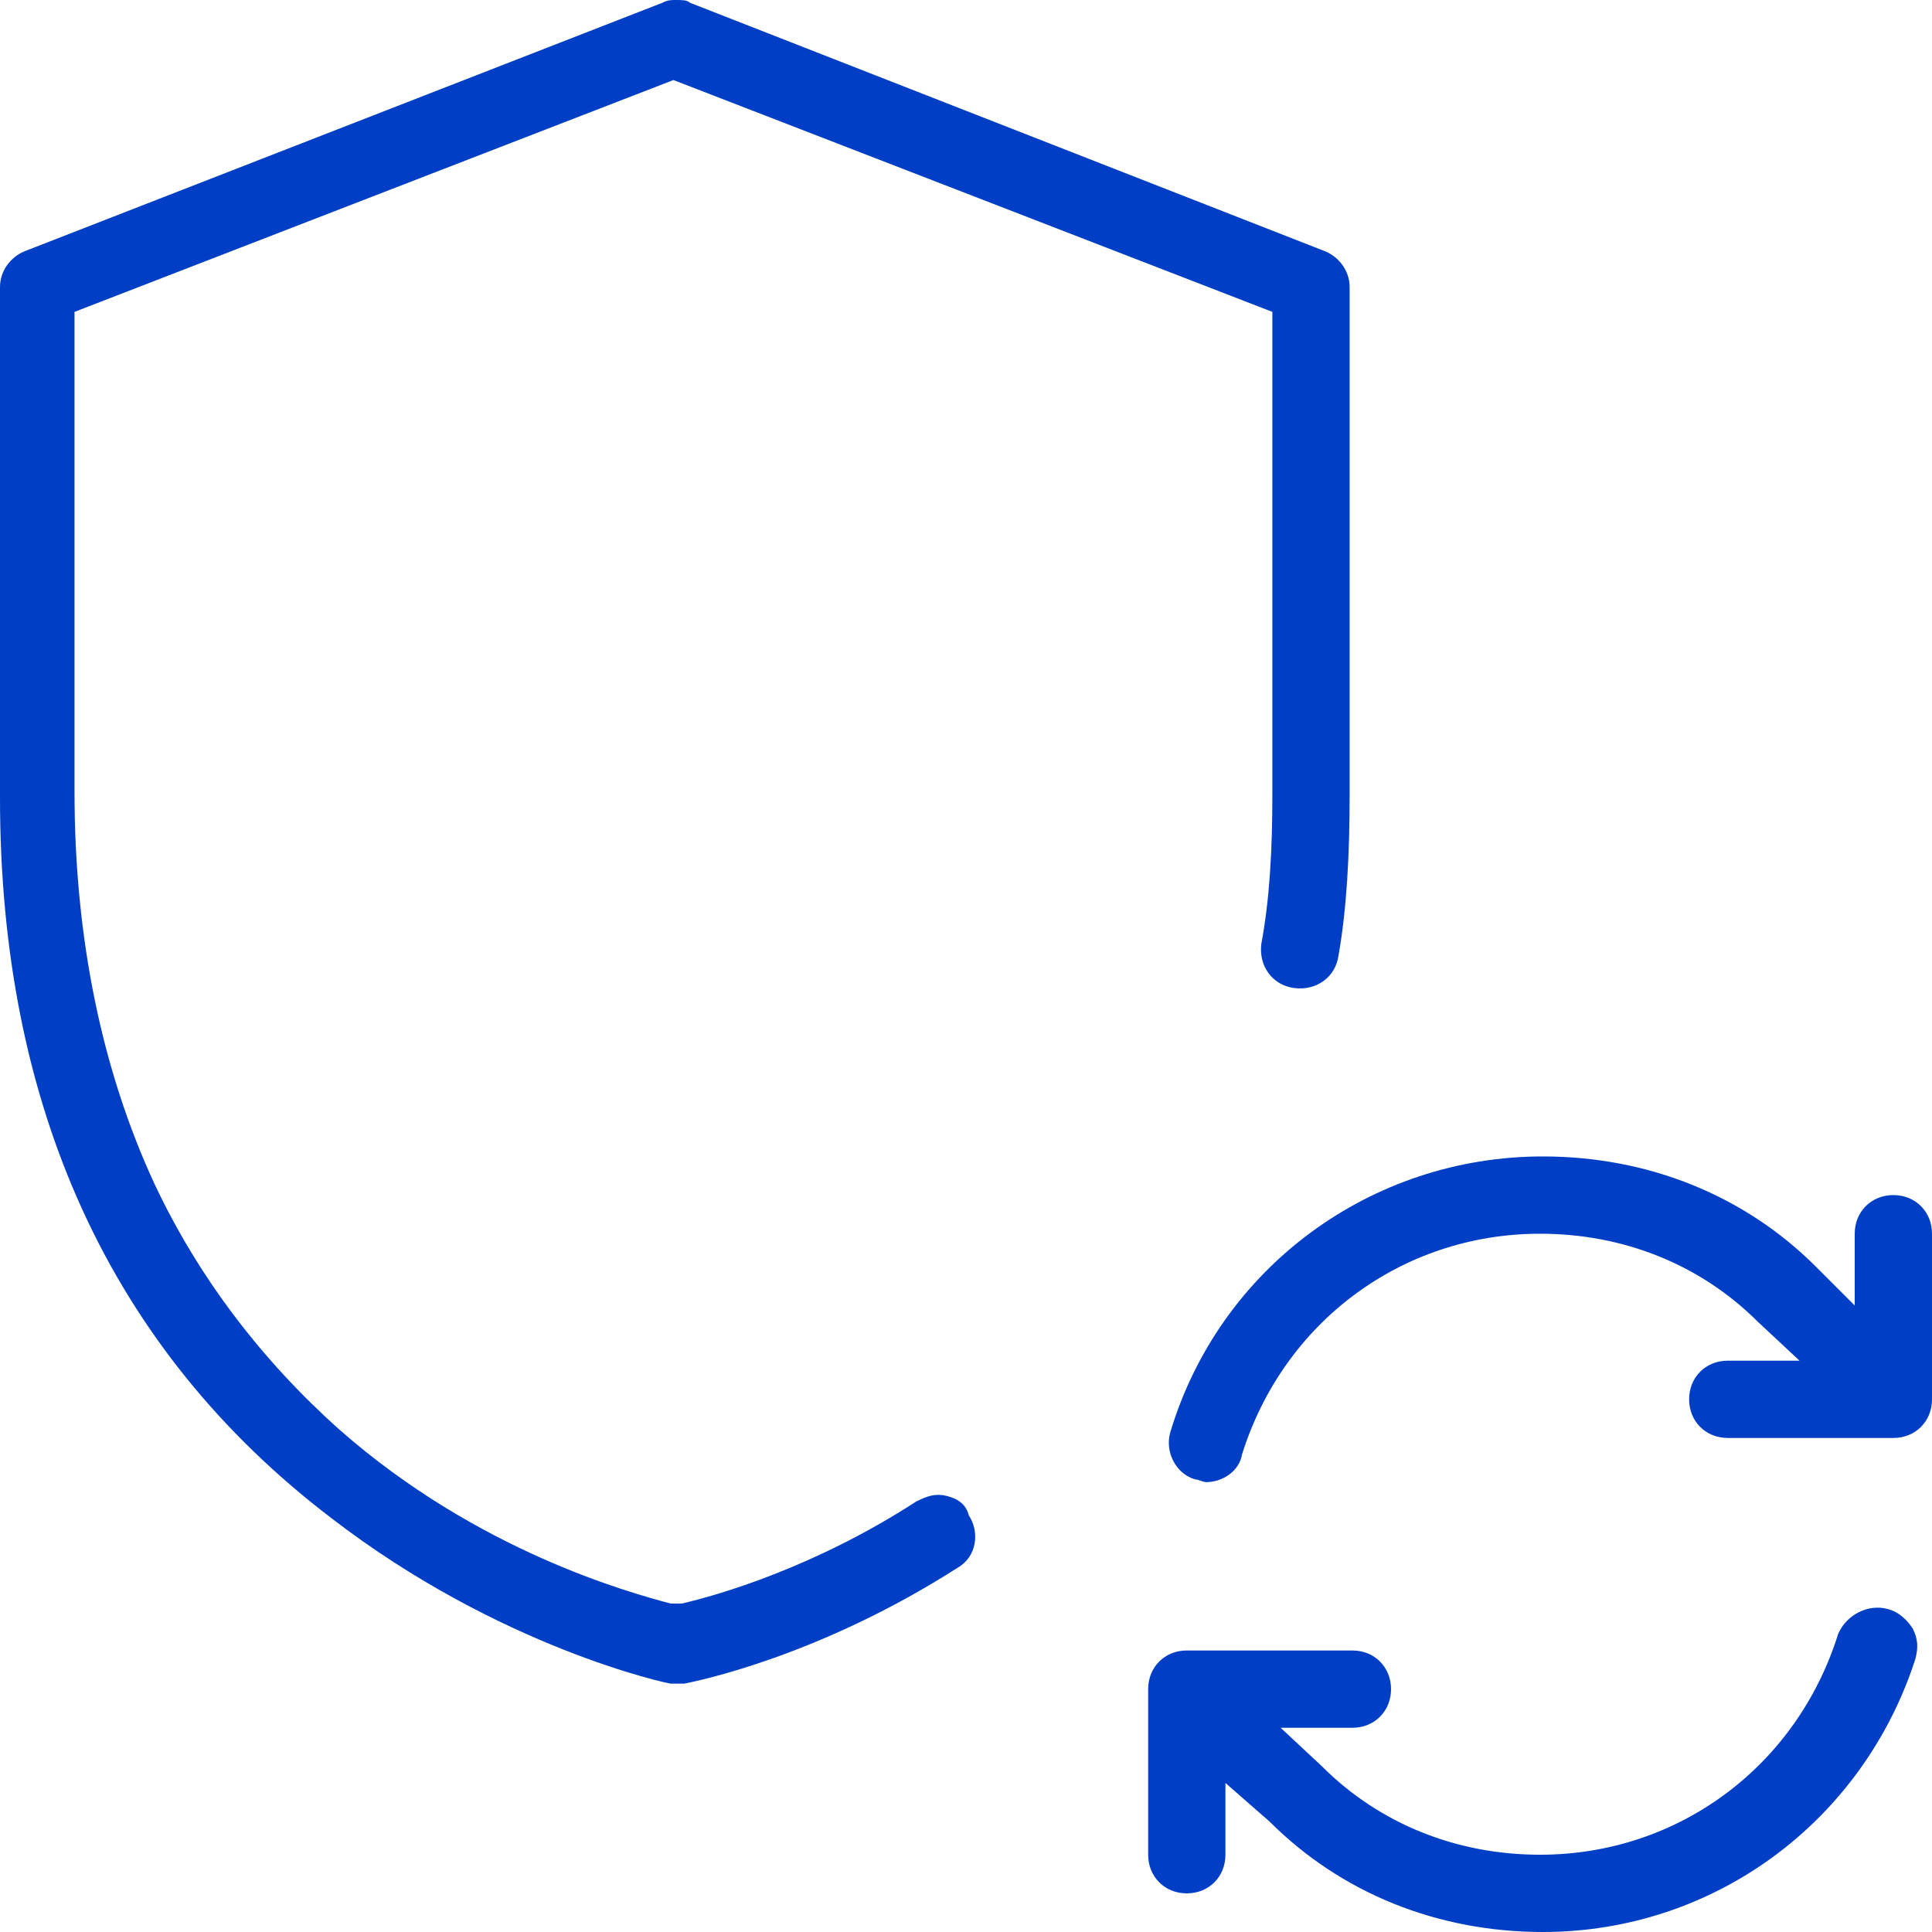
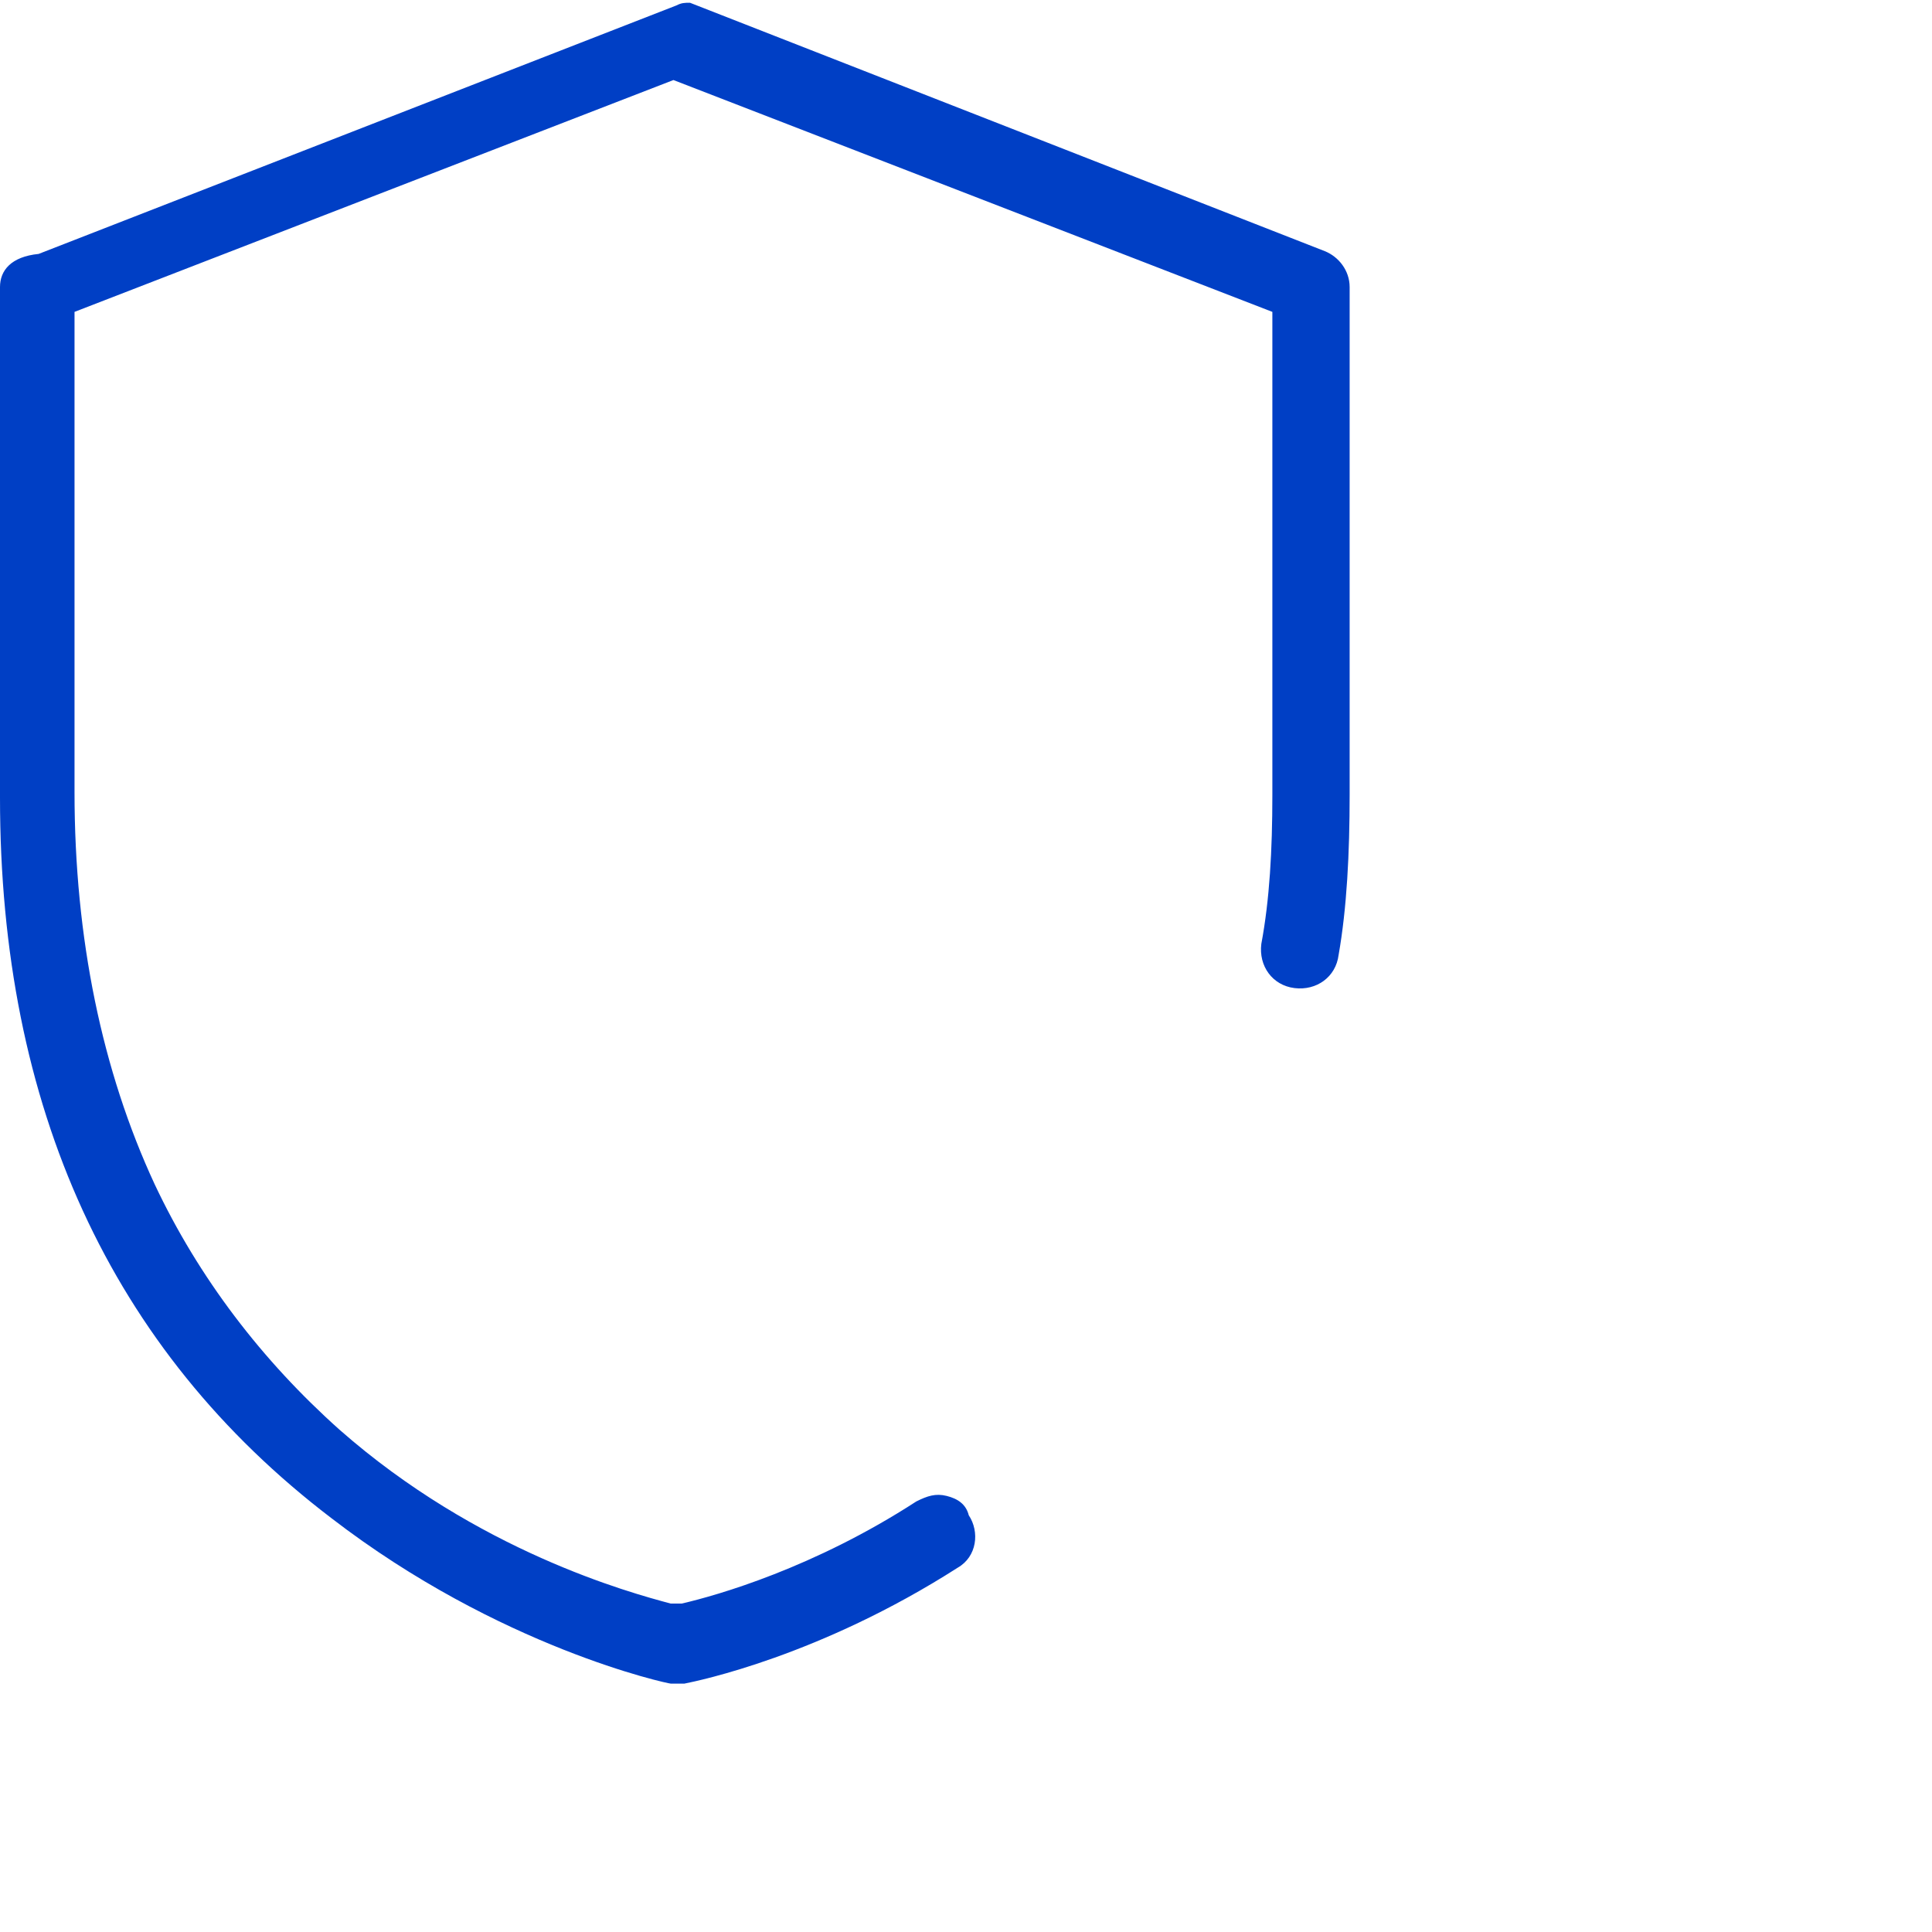
<svg xmlns="http://www.w3.org/2000/svg" version="1.1" id="_x31__x2C_5" x="0px" y="0px" viewBox="0 0 70 70" style="enable-background:new 0 0 70 70;" xml:space="preserve">
  <style type="text/css">
	.st0{fill:#003FC5;}
</style>
  <g>
-     <path class="st0" d="M68.6,43.3c-0.8,0-1.4,0.6-1.4,1.4v2.6l-1.4-1.4c-2.6-2.6-6.1-4-9.9-4c-6.2,0-11.7,4-13.5,10   c-0.2,0.7,0.2,1.5,0.9,1.7c0.1,0,0.3,0.1,0.4,0.1c0.6,0,1.2-0.4,1.3-1c1.5-4.8,5.8-8,10.8-8c3,0,5.8,1.1,7.9,3.2l1.5,1.4h-2.6   c-0.8,0-1.4,0.6-1.4,1.4s0.6,1.4,1.4,1.4h6c0.8,0,1.4-0.6,1.4-1.4v-6C70,43.9,69.4,43.3,68.6,43.3z" />
-     <path class="st0" d="M68.4,58.3L68.4,58.3c-0.7-0.2-1.5,0.2-1.8,0.9c-1.5,4.8-5.8,8-10.8,8c-3,0-5.8-1.1-7.9-3.2l-1.5-1.4h2.6   c0.8,0,1.4-0.6,1.4-1.4s-0.6-1.4-1.4-1.4h-6c-0.8,0-1.4,0.6-1.4,1.4v6c0,0.8,0.6,1.4,1.4,1.4s1.4-0.6,1.4-1.4v-2.6L46,66   c2.6,2.6,6.1,4,9.9,4c6.2,0,11.6-4,13.5-9.9c0.1-0.4,0.1-0.7-0.1-1.1C69.1,58.7,68.8,58.4,68.4,58.3z" />
-     <path class="st0" d="M34.3,54.2c-0.4-0.1-0.7,0-1.1,0.2c-3.7,2.4-7.2,3.4-8.5,3.7l-0.2,0l-0.2,0c-1.5-0.4-7-1.9-12-6.3   c-2.8-2.5-5.1-5.5-6.7-8.9c-1.9-4.1-2.9-8.9-2.9-14.2V11.3l21.7-8.4l21.7,8.4v17.5c0,2-0.1,3.8-0.4,5.4c-0.1,0.8,0.4,1.5,1.2,1.6   c0.8,0.1,1.5-0.4,1.6-1.2c0.3-1.7,0.4-3.7,0.4-5.8V10.4c0-0.6-0.4-1.1-0.9-1.3L25,0.1C24.9,0,24.7,0,24.5,0c-0.2,0-0.3,0-0.5,0.1   l-23.1,9C0.4,9.3,0,9.8,0,10.4v18.5C0,40.1,4,48.9,12,55c6.1,4.7,12.2,6,12.3,6c0.2,0,0.4,0,0.5,0c0.5-0.1,4.9-1,9.9-4.2   c0.7-0.4,0.8-1.3,0.4-1.9C35,54.5,34.7,54.3,34.3,54.2z" />
+     <path class="st0" d="M34.3,54.2c-0.4-0.1-0.7,0-1.1,0.2c-3.7,2.4-7.2,3.4-8.5,3.7l-0.2,0l-0.2,0c-1.5-0.4-7-1.9-12-6.3   c-2.8-2.5-5.1-5.5-6.7-8.9c-1.9-4.1-2.9-8.9-2.9-14.2V11.3l21.7-8.4l21.7,8.4v17.5c0,2-0.1,3.8-0.4,5.4c-0.1,0.8,0.4,1.5,1.2,1.6   c0.8,0.1,1.5-0.4,1.6-1.2c0.3-1.7,0.4-3.7,0.4-5.8V10.4c0-0.6-0.4-1.1-0.9-1.3L25,0.1c-0.2,0-0.3,0-0.5,0.1   l-23.1,9C0.4,9.3,0,9.8,0,10.4v18.5C0,40.1,4,48.9,12,55c6.1,4.7,12.2,6,12.3,6c0.2,0,0.4,0,0.5,0c0.5-0.1,4.9-1,9.9-4.2   c0.7-0.4,0.8-1.3,0.4-1.9C35,54.5,34.7,54.3,34.3,54.2z" />
  </g>
</svg>